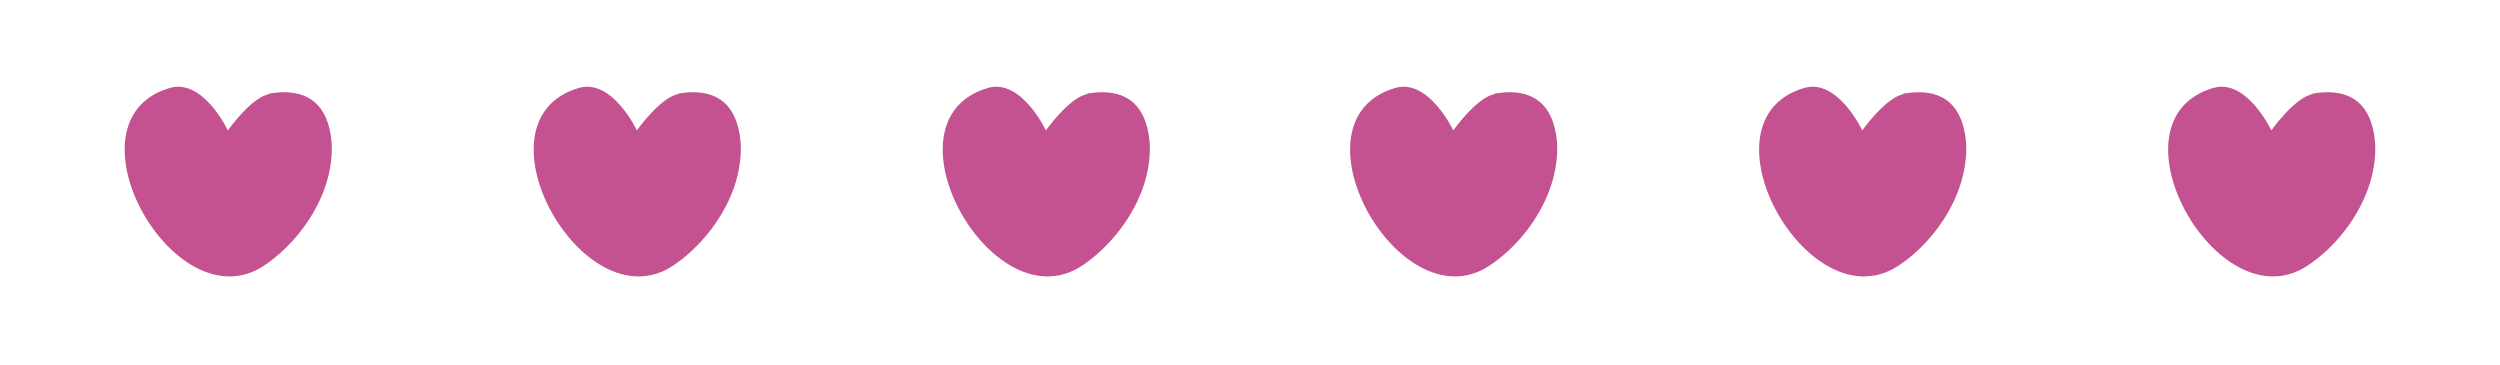
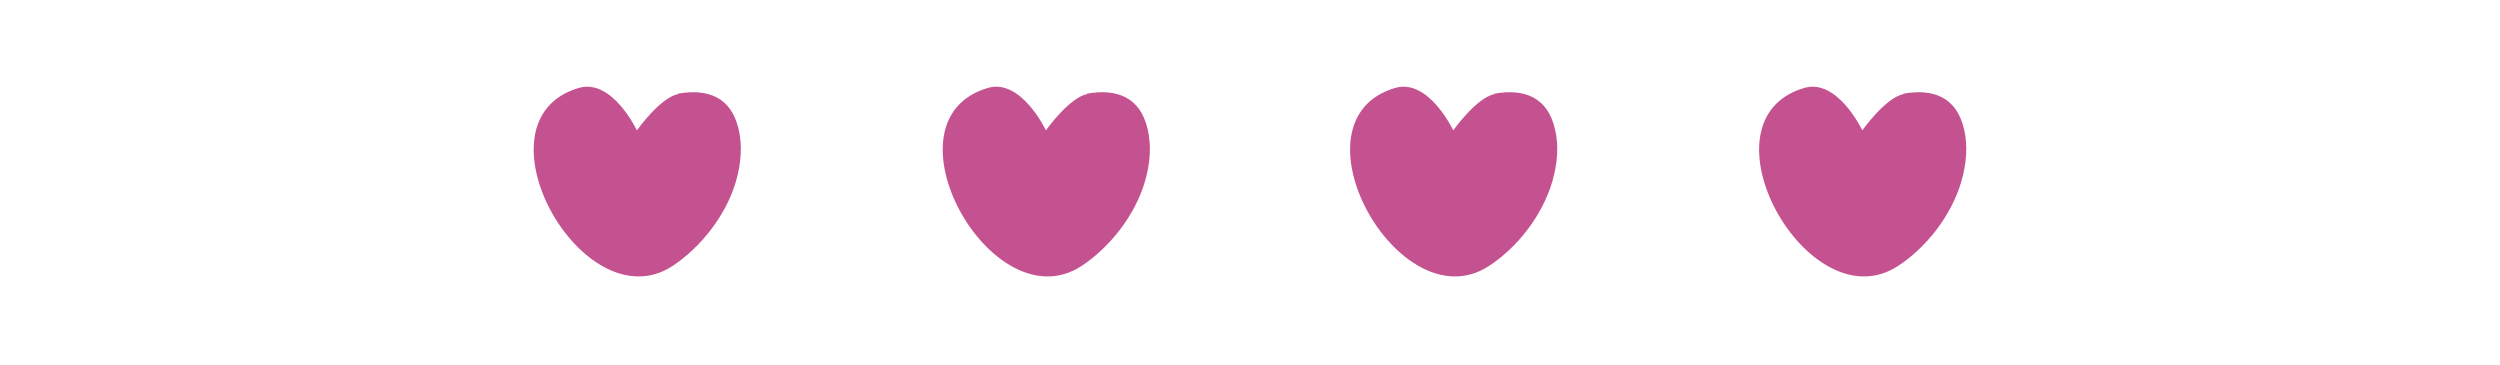
<svg xmlns="http://www.w3.org/2000/svg" id="Capa_1" data-name="Capa 1" version="1.1" viewBox="0 0 600.2 87.6">
  <defs>
    <style>
      .cls-1 {
        fill: #c55290;
        stroke-width: 0px;
      }
    </style>
  </defs>
  <g>
-     <path class="cls-1" d="M64.6,22.6c-4.3.8-9.9,8.7-9.9,8.7,0,0-5.9-12.5-13.9-10.2-26.4,7.7.9,56.7,22.4,42.8,6.7-4.4,12.9-12.1,15.3-20.4,1.2-4.2,1.6-8.5.6-12.6-1.8-7.6-7.4-9.7-14.6-8.4Z" />
    <path class="cls-1" d="M162.8,22.6c-4.3.8-9.9,8.7-9.9,8.7,0,0-5.9-12.5-13.9-10.2-26.4,7.7.9,56.7,22.4,42.8,6.7-4.4,12.9-12.1,15.3-20.4,1.2-4.2,1.6-8.5.6-12.6-1.8-7.6-7.4-9.7-14.6-8.4Z" />
    <path class="cls-1" d="M261,22.6c-4.3.8-9.9,8.7-9.9,8.7,0,0-5.9-12.5-13.9-10.2-26.4,7.7.9,56.7,22.4,42.8,6.7-4.4,12.9-12.1,15.3-20.4,1.2-4.2,1.6-8.5.6-12.6-1.8-7.6-7.4-9.7-14.6-8.4Z" />
  </g>
  <g>
    <path class="cls-1" d="M358.8,22.6c-4.3.8-9.9,8.7-9.9,8.7,0,0-5.9-12.5-13.9-10.2-26.4,7.7.9,56.7,22.4,42.8,6.8-4.4,12.9-12.1,15.3-20.4,1.2-4.2,1.6-8.5.6-12.6-1.8-7.6-7.4-9.7-14.6-8.4Z" />
    <path class="cls-1" d="M457,22.6c-4.3.8-9.9,8.7-9.9,8.7,0,0-5.9-12.5-13.9-10.2-26.4,7.7.9,56.7,22.4,42.8,6.8-4.4,12.9-12.1,15.3-20.4,1.2-4.2,1.6-8.5.6-12.6-1.8-7.6-7.4-9.7-14.6-8.4Z" />
-     <path class="cls-1" d="M555.2,22.6c-4.3.8-9.9,8.7-9.9,8.7,0,0-5.9-12.5-13.9-10.2-26.4,7.7.9,56.7,22.4,42.8,6.8-4.4,12.9-12.1,15.3-20.4,1.2-4.2,1.6-8.5.6-12.6-1.8-7.6-7.4-9.7-14.6-8.4Z" />
  </g>
</svg>